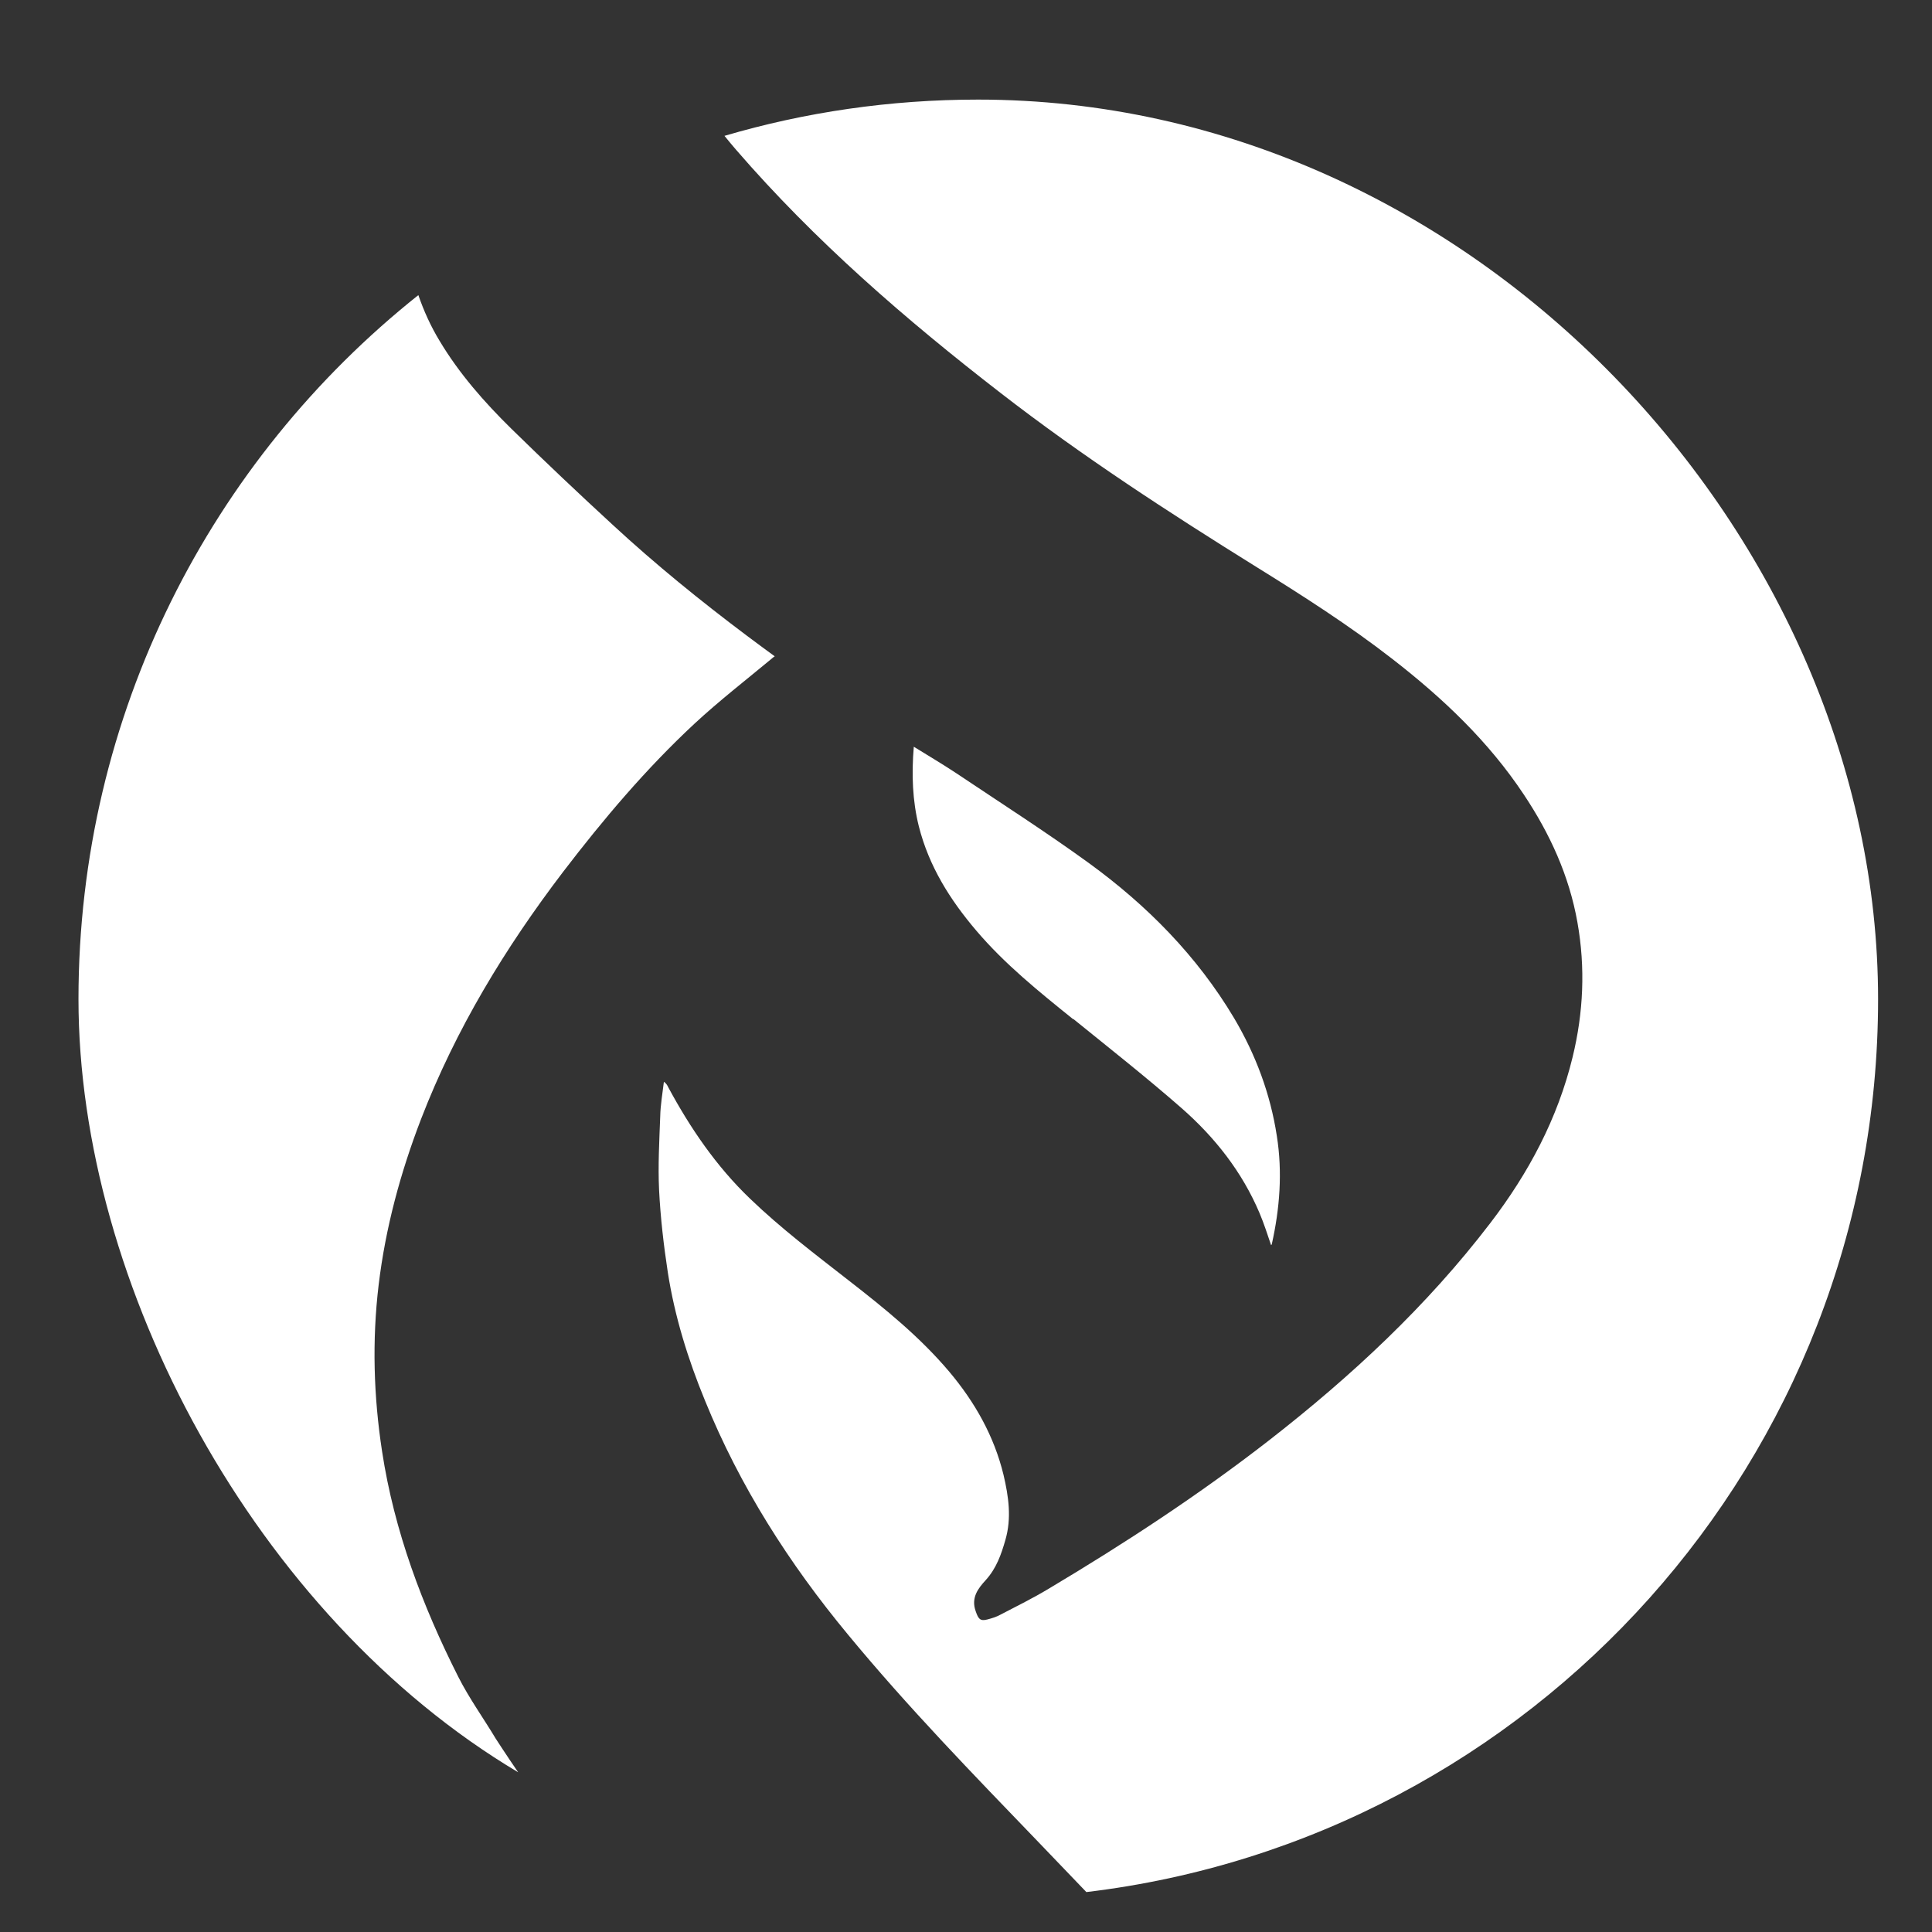
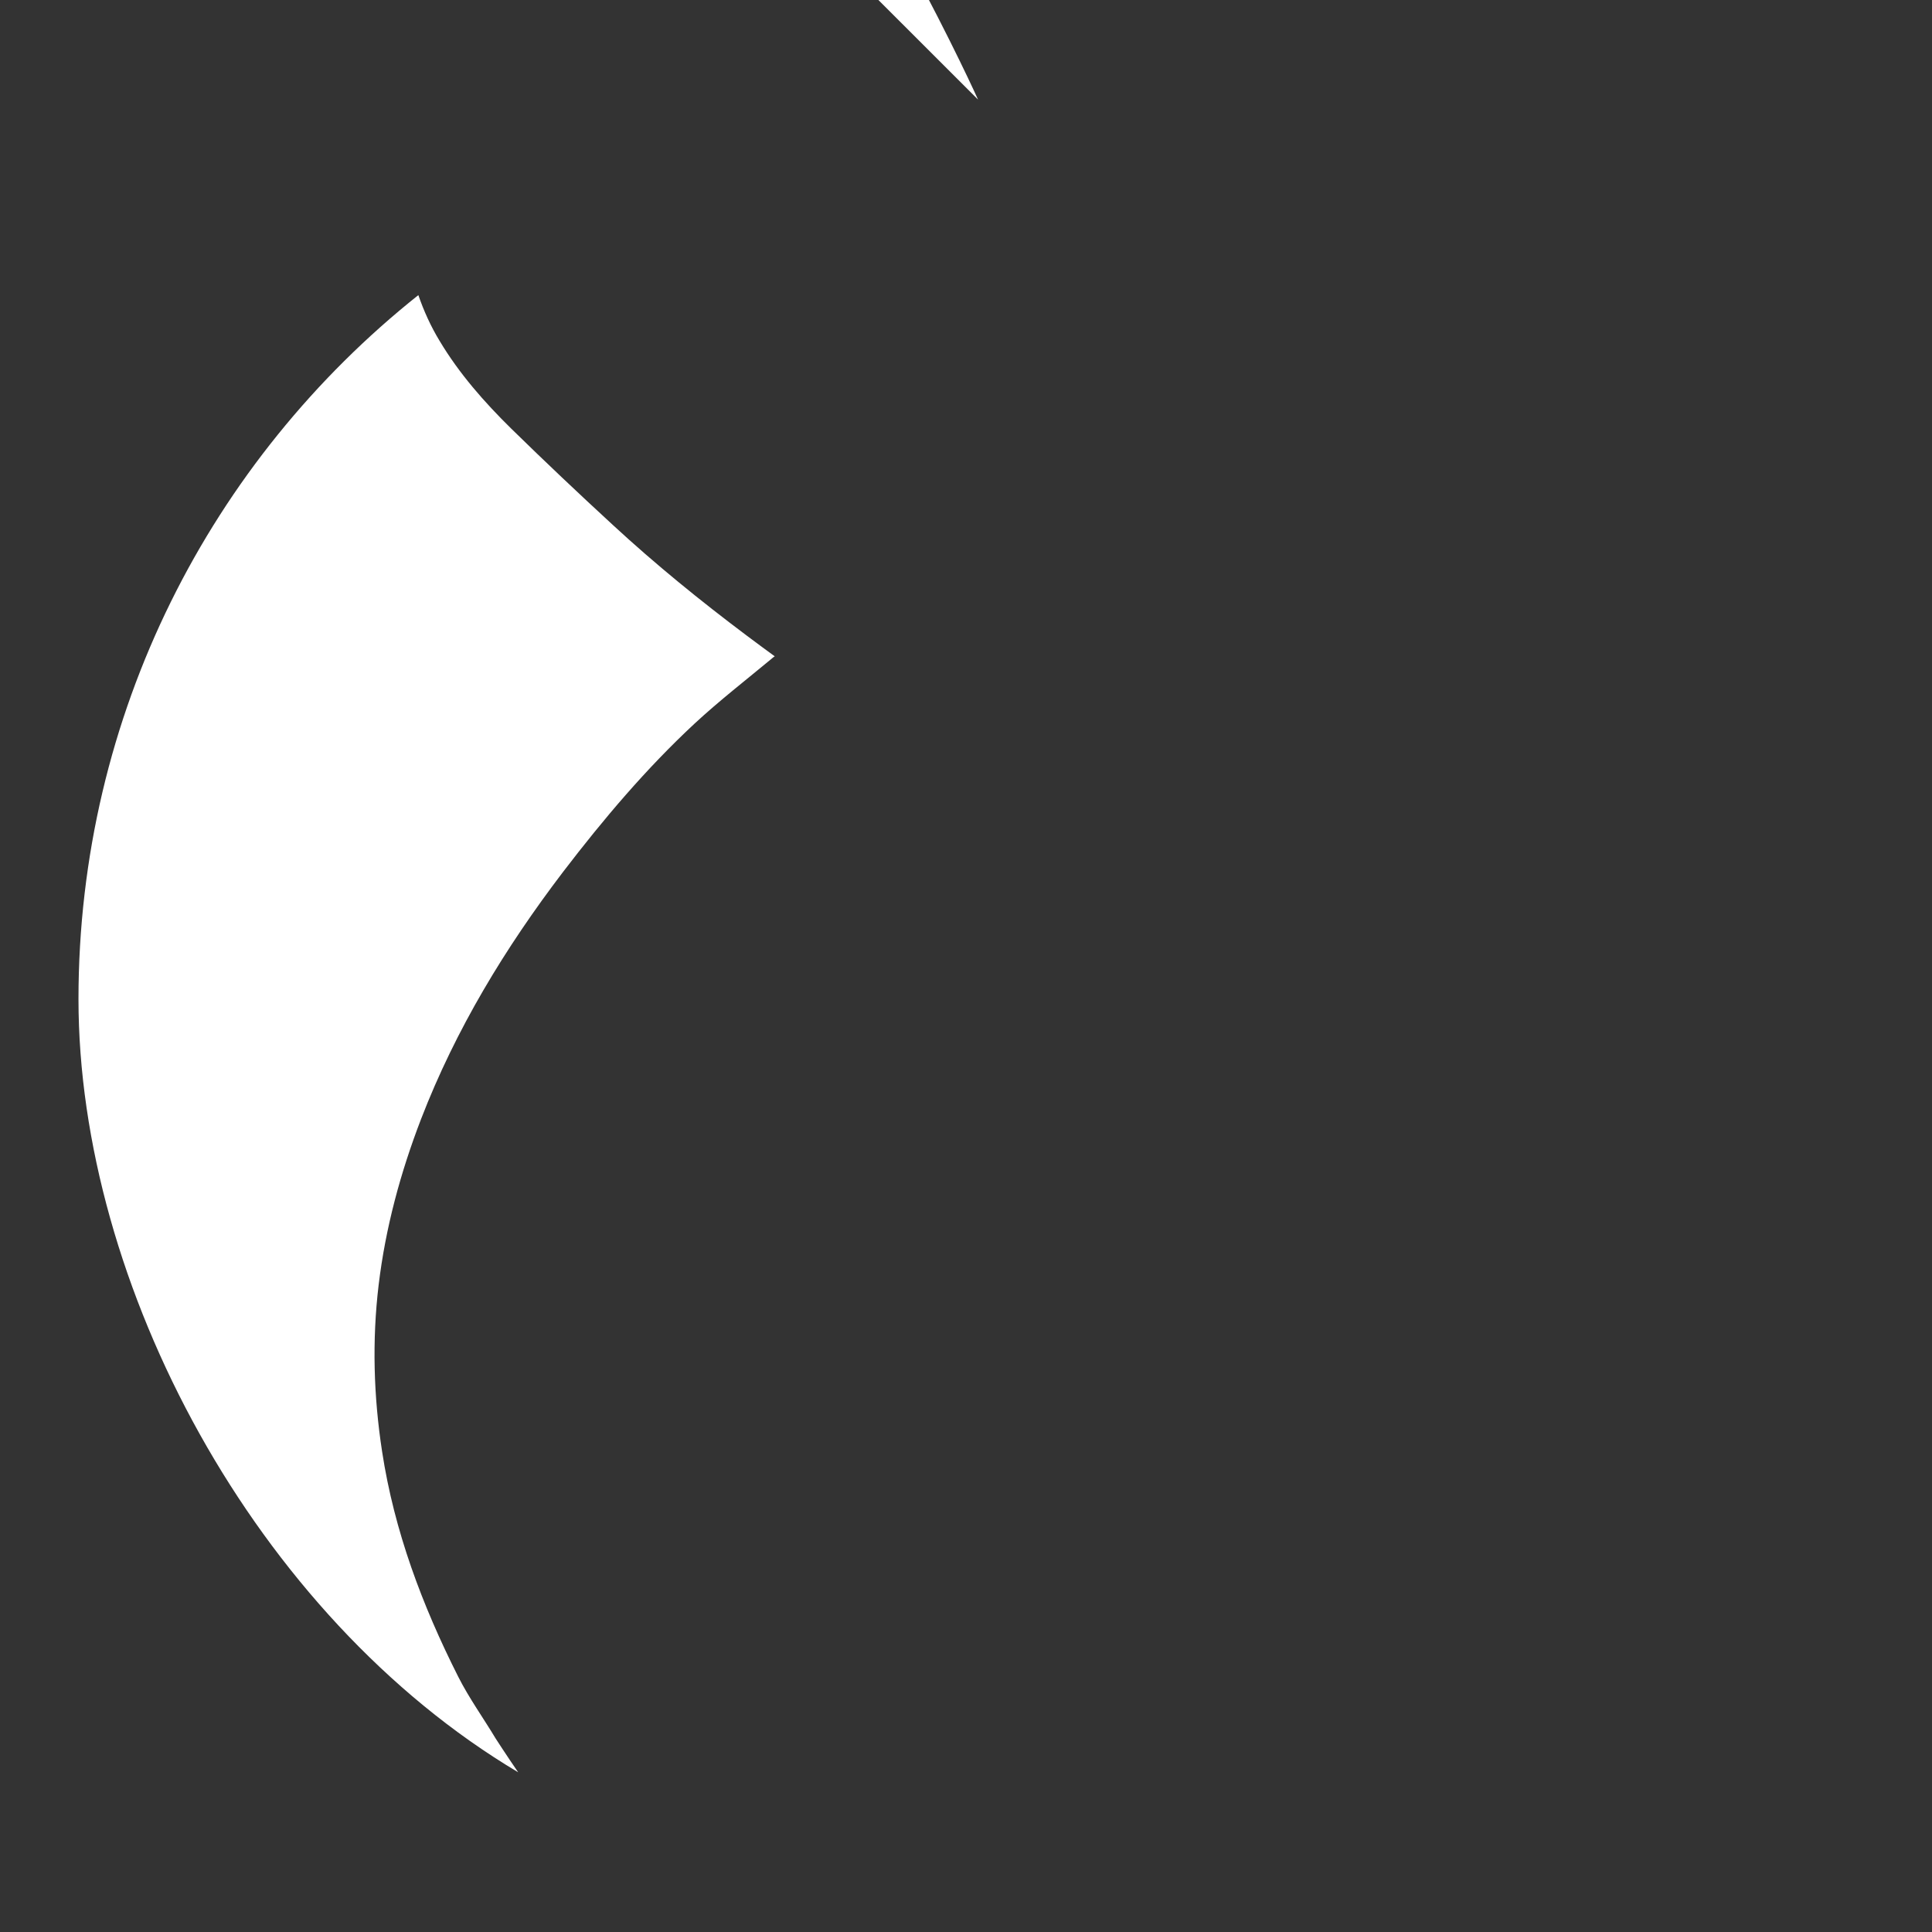
<svg xmlns="http://www.w3.org/2000/svg" xmlns:xlink="http://www.w3.org/1999/xlink" data-bbox="-227.939 43.4 1046.339 781.1" viewBox="0 0 841.9 841.9" data-type="ugc">
  <rect x="0" y="0" width="841.9" height="841.9" fill="#333333" stroke="none" />
  <g>
    <defs>
      <linearGradient gradientUnits="userSpaceOnUse" y2="493.4" x2="-172.4" y1="384.9" x1="-236.5" id="51cf12da-ab03-4b6d-bc4e-1d07d6f095f6">
        <stop stop-color="#a27315" offset="0" />
        <stop stop-color="#3c0900" offset="1" />
      </linearGradient>
      <linearGradient xlink:href="#51cf12da-ab03-4b6d-bc4e-1d07d6f095f6" y2="522.9" x2="4" y1="412" x1="-165.6" id="7f5a9bf4-b0f8-4308-acc2-53aab382294f" />
      <linearGradient xlink:href="#51cf12da-ab03-4b6d-bc4e-1d07d6f095f6" y2="505.6" x2="15.3" y1="394.6" x1="-154.3" id="12414c0a-541a-47c7-b7fd-513dd35f6cf4" />
      <linearGradient xlink:href="#51cf12da-ab03-4b6d-bc4e-1d07d6f095f6" y2="491.6" x2="24.4" y1="380.7" x1="-145.1" id="b00655c0-53d5-4162-8dfd-e155e2060de2" />
      <linearGradient xlink:href="#51cf12da-ab03-4b6d-bc4e-1d07d6f095f6" y2="474.5" x2="35.6" y1="363.6" x1="-133.9" id="766aa626-4fed-44f0-ae8b-cfd4bb6e33d0" />
      <linearGradient xlink:href="#51cf12da-ab03-4b6d-bc4e-1d07d6f095f6" y2="549.6" x2="-13.5" y1="438.6" x1="-183" id="37ad750e-b67b-4ea6-b563-d1850aafb759" />
      <linearGradient xlink:href="#51cf12da-ab03-4b6d-bc4e-1d07d6f095f6" y2="535.1" x2="-4.1" y1="424.2" x1="-173.6" id="3cddacc8-b639-4c63-937f-098401302950" />
      <linearGradient xlink:href="#51cf12da-ab03-4b6d-bc4e-1d07d6f095f6" y2="523.1" x2="3.8" y1="412.2" x1="-165.7" id="a5fd823f-0552-4dbf-82c7-ed4823fa78fa" />
      <linearGradient xlink:href="#51cf12da-ab03-4b6d-bc4e-1d07d6f095f6" y2="513.1" x2="10.3" y1="402.2" x1="-159.2" id="b4e36b82-fa23-4516-b400-d2abcdc4f4e2" />
      <linearGradient xlink:href="#51cf12da-ab03-4b6d-bc4e-1d07d6f095f6" y2="502.5" x2="17.3" y1="391.6" x1="-152.3" id="0f851951-4421-4ca5-b94e-4d9421762289" />
      <linearGradient xlink:href="#51cf12da-ab03-4b6d-bc4e-1d07d6f095f6" y2="493.4" x2="23.2" y1="382.5" x1="-146.3" id="8c994ab5-21ff-4812-9d49-d8d18413b157" />
    </defs>
    <path d="M-209.7 435.2c-.2.3-.5.5-.3 1 0 .2.1.3.4.2.1 0 .3 0 .4-.1.5-.3 1-.5 1.5-.8 2.3-1.4 4.6-2.9 6.7-4.5 2.5-1.9 4.8-4.1 6.7-6.6 1.2-1.5 2.1-3.2 2.5-5.1.3-1.4.4-2.7.1-4.1s-.8-2.7-1.6-3.9c-1.1-1.6-2.5-2.9-4-4.1-1.3-1-2.7-1.9-4.1-2.8-2.7-1.7-5.3-3.4-7.8-5.3-2.9-2.2-5.7-4.6-8.1-7.4-.6-.7-1.2-1.5-1.5-2.3-.3-.7-.4-1.4-.2-2.2 0-.1 0-.2.2-.3.2-.3.5-.5.7-.8s.4-.5.6-.8 0-.4-.2-.5h-.2c-.3.1-.6.2-.9.4-1.6.9-3 2-4.4 3.1-.4.4-.8.8-1.2 1.1-.8.8-1.6 1.6-2.2 2.5-.4.6-.6 1.4-.6 2.1 0 1.2.4 2.4 1 3.5.6 1 1.4 1.9 2.2 2.7 1 1 2 2 3.1 2.9 1.3 1.2 2.7 2.3 4.1 3.4l.9.6c-.8.7-1.6 1.3-2.3 2-1.5 1.4-2.8 2.9-4 4.5-1.8 2.3-3.3 4.8-4.3 7.5-.6 1.6-1.1 3.3-1.3 5.1-.2 1.7-.2 3.4.1 5.1.4 2.4 1.2 4.7 2.3 6.9.9 1.8 2.1 3.3 3.3 4.9.4.5.8 1.1 1.3 1.6.6.7 1.3 1.4 1.9 2.2.7.8 1.4 1.6 2.2 2.4.5.5 1 1 1.4 1.5 1 1.1 2.1 2.1 3.1 3.2 1.8 1.9 3.5 3.9 5 6 1.7 2.4 3.1 4.9 4.1 7.7s1.3 5.6 1.1 8.6c-.2 2.1-.7 4.2-1.7 6.1-.3.7-.7 1.3-1.1 2 0 .1-.1.3-.2.4 0 .1 0 .2.2.2.3 0 .6 0 .9-.1.3-.2.7-.4 1-.6.8-.5 1.5-1.1 2.3-1.7 1.7-1.2 3.1-2.6 4.1-4.5.9-1.7 1.7-3.5 2.1-5.4.3-1.3.5-2.7.6-4.1 0-1.5 0-3-.4-4.4-.2-.8-.4-1.6-.6-2.3-.5-1.5-1.1-3-1.8-4.4-.2-.4-.4-.8-.6-1.1-.2-.4-.4-.7-.7-1.1-.2-.3-.4-.5-.5-.7s-.4-.5-.5-.8-.4-.6-.7-.9c-1-1.4-2.1-2.7-3.2-4-1.7-1.8-3.4-3.6-5.1-5.3-2-2.1-4-4.1-5.8-6.3s-3.3-4.5-4.4-7.1c-.5-1.3-.9-2.6-1.1-3.9-.1-.8-.2-1.7-.3-2.5v-2.2c0-.4 0-.7.1-1.1 0 0 .1.1.1.2.7 1.2 1.5 2.4 2.5 3.4.9.9 2 1.7 3 2.5 1.1.9 2.2 1.7 3.1 2.8.8.9 1.4 2 1.6 3.1.2.7.3 1.3 0 2-.1.4-.3.9-.6 1.2Zm-.3-19.8c-.8-.9-1.4-2-1.7-3.2-.2-.8-.2-1.6-.2-2.4.4.3.9.5 1.3.8 1.4.9 2.7 1.8 4.1 2.7 1.8 1.3 3.3 2.8 4.4 4.7.7 1.1 1.1 2.3 1.3 3.6.2 1.1 0 2.2-.2 3.3-.1-.3-.2-.7-.4-1-.5-1.3-1.4-2.3-2.4-3.2l-3.3-2.7c-1-.8-2.1-1.7-2.9-2.7Z" fill="url(#51cf12da-ab03-4b6d-bc4e-1d07d6f095f6)" />
    <path d="M-163.6 442.7v-32.2h9.8l7.5 15.9 3 7.5h.5l2.9-7.5 7.3-15.9h9.8v32.2h-7.2v-16.3l.2-5h-.5l-1.9 5-6.7 14.4h-8.7l-6.7-14.4-1.9-5h-.5l.3 5v16.3z" fill="url(#7f5a9bf4-b0f8-4308-acc2-53aab382294f)" />
    <path d="M-119 442.7v-32.2h27.2v6.5h-20v6.3h19.3v6.4h-19.3v6.5h20v6.5z" fill="url(#12414c0a-541a-47c7-b7fd-513dd35f6cf4)" />
    <path d="M-88.4 442.7v-32.2h27.2v6.5h-20v6.3h19.3v6.4h-19.3v6.5h20v6.5z" fill="url(#b00655c0-53d5-4162-8dfd-e155e2060de2)" />
    <path d="M-57.9 442.7v-32.2h9.8l7.5 15.9 3 7.5h.5l2.9-7.5 7.3-15.9h9.8v32.2h-7.2v-16.3l.2-5h-.5l-1.9 5-6.7 14.4h-8.7l-6.7-14.4-1.9-5h-.5l.3 5v16.3z" fill="url(#766aa626-4fed-44f0-ae8b-cfd4bb6e33d0)" />
-     <path d="M-164.7 462.7v-.2h5.9v.7c0 2.4 1.2 3.4 6.6 3.4s5.8-.7 5.8-2.5-.9-2.2-3.6-2.7l-7.4-1.1c-4.7-.8-7.5-3.1-7.5-7.4s3.2-8.2 12.1-8.2 11.9 3.8 11.9 9.3v.2h-6v-.6c0-2.5-1.3-3.6-6.6-3.6s-5.6.8-5.6 2.5.9 2.1 3.1 2.5l7.4 1.2c5.9.9 8.1 3.8 8.1 7.5s-3.4 8.2-11.8 8.2-12.5-3.2-12.5-9.3Z" fill="url(#37ad750e-b67b-4ea6-b563-d1850aafb759)" />
    <path d="M-129.2 471.7v-21.1h-9.8v-5.3h25.6v5.3h-9.8v21.1h-5.9Z" fill="url(#3cddacc8-b639-4c63-937f-098401302950)" />
-     <path d="M-111.5 460.6v-15.4h5.9v15c0 4.5 1.7 6.1 7.1 6.1s7.1-1.6 7.1-6.1v-15h5.9v15.4c0 7.1-4.3 11.5-13 11.5s-13-4.3-13-11.5" fill="url(#a5fd823f-0552-4dbf-82c7-ed4823fa78fa)" />
-     <path d="M-82.2 471.7v-26.5h12.8c8.5 0 13.9 4.9 13.9 13.2s-5.4 13.2-13.9 13.2h-12.8Zm5.9-21.2v15.8h6.8c5.4 0 7.5-1.5 7.5-7.9s-2.2-7.9-7.5-7.9z" fill="url(#b4e36b82-fa23-4516-b400-d2abcdc4f4e2)" />
-     <path d="M-53 471.7v-26.5h5.9v26.5z" fill="url(#0f851951-4421-4ca5-b94e-4d9421762289)" />
    <path d="M-44.5 458.4c0-8.3 5.5-13.6 14.2-13.6s14.4 5.4 14.4 13.6-5.4 13.6-14.4 13.6-14.2-5.4-14.2-13.6m22.2 0c0-5.9-2.3-7.9-8.1-7.9s-7.9 2.1-7.9 7.9 2.1 7.9 7.9 7.9 8.1-2.1 8.1-7.9" fill="url(#8c994ab5-21ff-4812-9d49-d8d18413b157)" />
    <path d="M216 757.6c-5.4-9-11.6-17.6-16.3-26.9-15.7-31.1-27.9-63.5-33.2-98.2-3.7-24.1-4.4-48.3-1.5-72.6 3-24.9 9.5-48.9 18.5-72.3 15.1-39.1 36.6-74.5 61.9-107.7 17.6-23 36.2-45 57.4-64.7 10.7-9.9 22.3-18.9 33.5-28.2.3-.3.7-.6 1.3-1-4.2-3.1-8.2-6-12.3-9.1-20.1-15.1-39.7-31-58.2-48.1-15-13.8-29.8-27.8-44.3-42-11.8-11.6-22.7-24-31.2-38.2-3.9-6.4-6.9-13.1-9.3-20C92.1 200.4 34.2 311.1 34.2 435.4S111.1 704 225.8 772.3c-4.9-7.1-9.8-14.7-9.8-14.7" fill="#ffffff" />
-     <path d="M467.8 444.1c15.8 12.8 31.8 25.4 47.1 38.8 14.5 12.7 26.4 27.8 34 45.8 1.9 4.5 3.4 9.2 5 13.9.2-.2.3-.3.3-.4 3.5-15.6 4.7-31.4 2.2-47.2-2.8-18.3-9.2-35.4-18.6-51.3-16.2-27.2-38-49.2-63.3-67.6-18.9-13.7-38.6-26.3-58-39.3-5.9-3.9-12-7.5-18.3-11.4-1 12-.6 23.5 2.2 34.7 4.4 17.4 13.6 32 25 45.4 12.4 14.6 27.3 26.6 42.2 38.6Z" fill="#ffffff" />
-     <path d="M426.2 43.4c-38.4 0-75.5 5.5-110.5 15.8 1.6 2 3.3 4 5 6 34.4 39.8 73.9 74 115.4 106.1 35.5 27.5 73.2 52 111.3 75.7 20.3 12.6 40.5 25.5 59.4 40.2 21.9 17 41.8 35.8 57.2 59 11.4 17.1 19.8 35.4 23.4 55.8 3.5 19.7 2.6 39.3-2.1 58.6-6.5 26.8-19.2 50.6-35.9 72.4-27.6 36.1-60.5 66.7-96.2 94.5-30.6 23.8-63 45-96.2 64.8-6.8 4.1-13.9 7.6-21 11.3-1.8 1-3.8 1.6-5.7 2.1-3.3.9-4-.4-5.1-3.5-2.2-6 1.1-10.1 4.4-13.7 4.6-5.1 6.7-11.1 8.5-17.4 2.8-9.6 1.4-19-.8-28.4-4.1-16.9-12.5-31.7-23.6-44.9-12.9-15.3-28.4-27.8-44.1-40-14.6-11.4-29.4-22.6-42.8-35.5-14.7-14.1-26-30.7-35.6-48.5-.4-.9-.9-1.7-1.9-2.4-.6 5.1-1.5 10.1-1.6 15.1-.4 10.7-1 21.3-.5 32 .6 12 2 24.1 3.8 35.9 3 19.3 8.8 37.9 16.2 55.9 15.2 37.4 36.7 71.1 62.4 102.1 26 31.5 54.4 60.7 82.7 90.1 7 7.3 14 14.6 21.1 22 194.3-23.2 345-188.6 345-389.1s-175.8-392-392.2-392" fill="#ffffff" />
+     <path d="M426.2 43.4s-175.8-392-392.2-392" fill="#ffffff" />
  </g>
</svg>